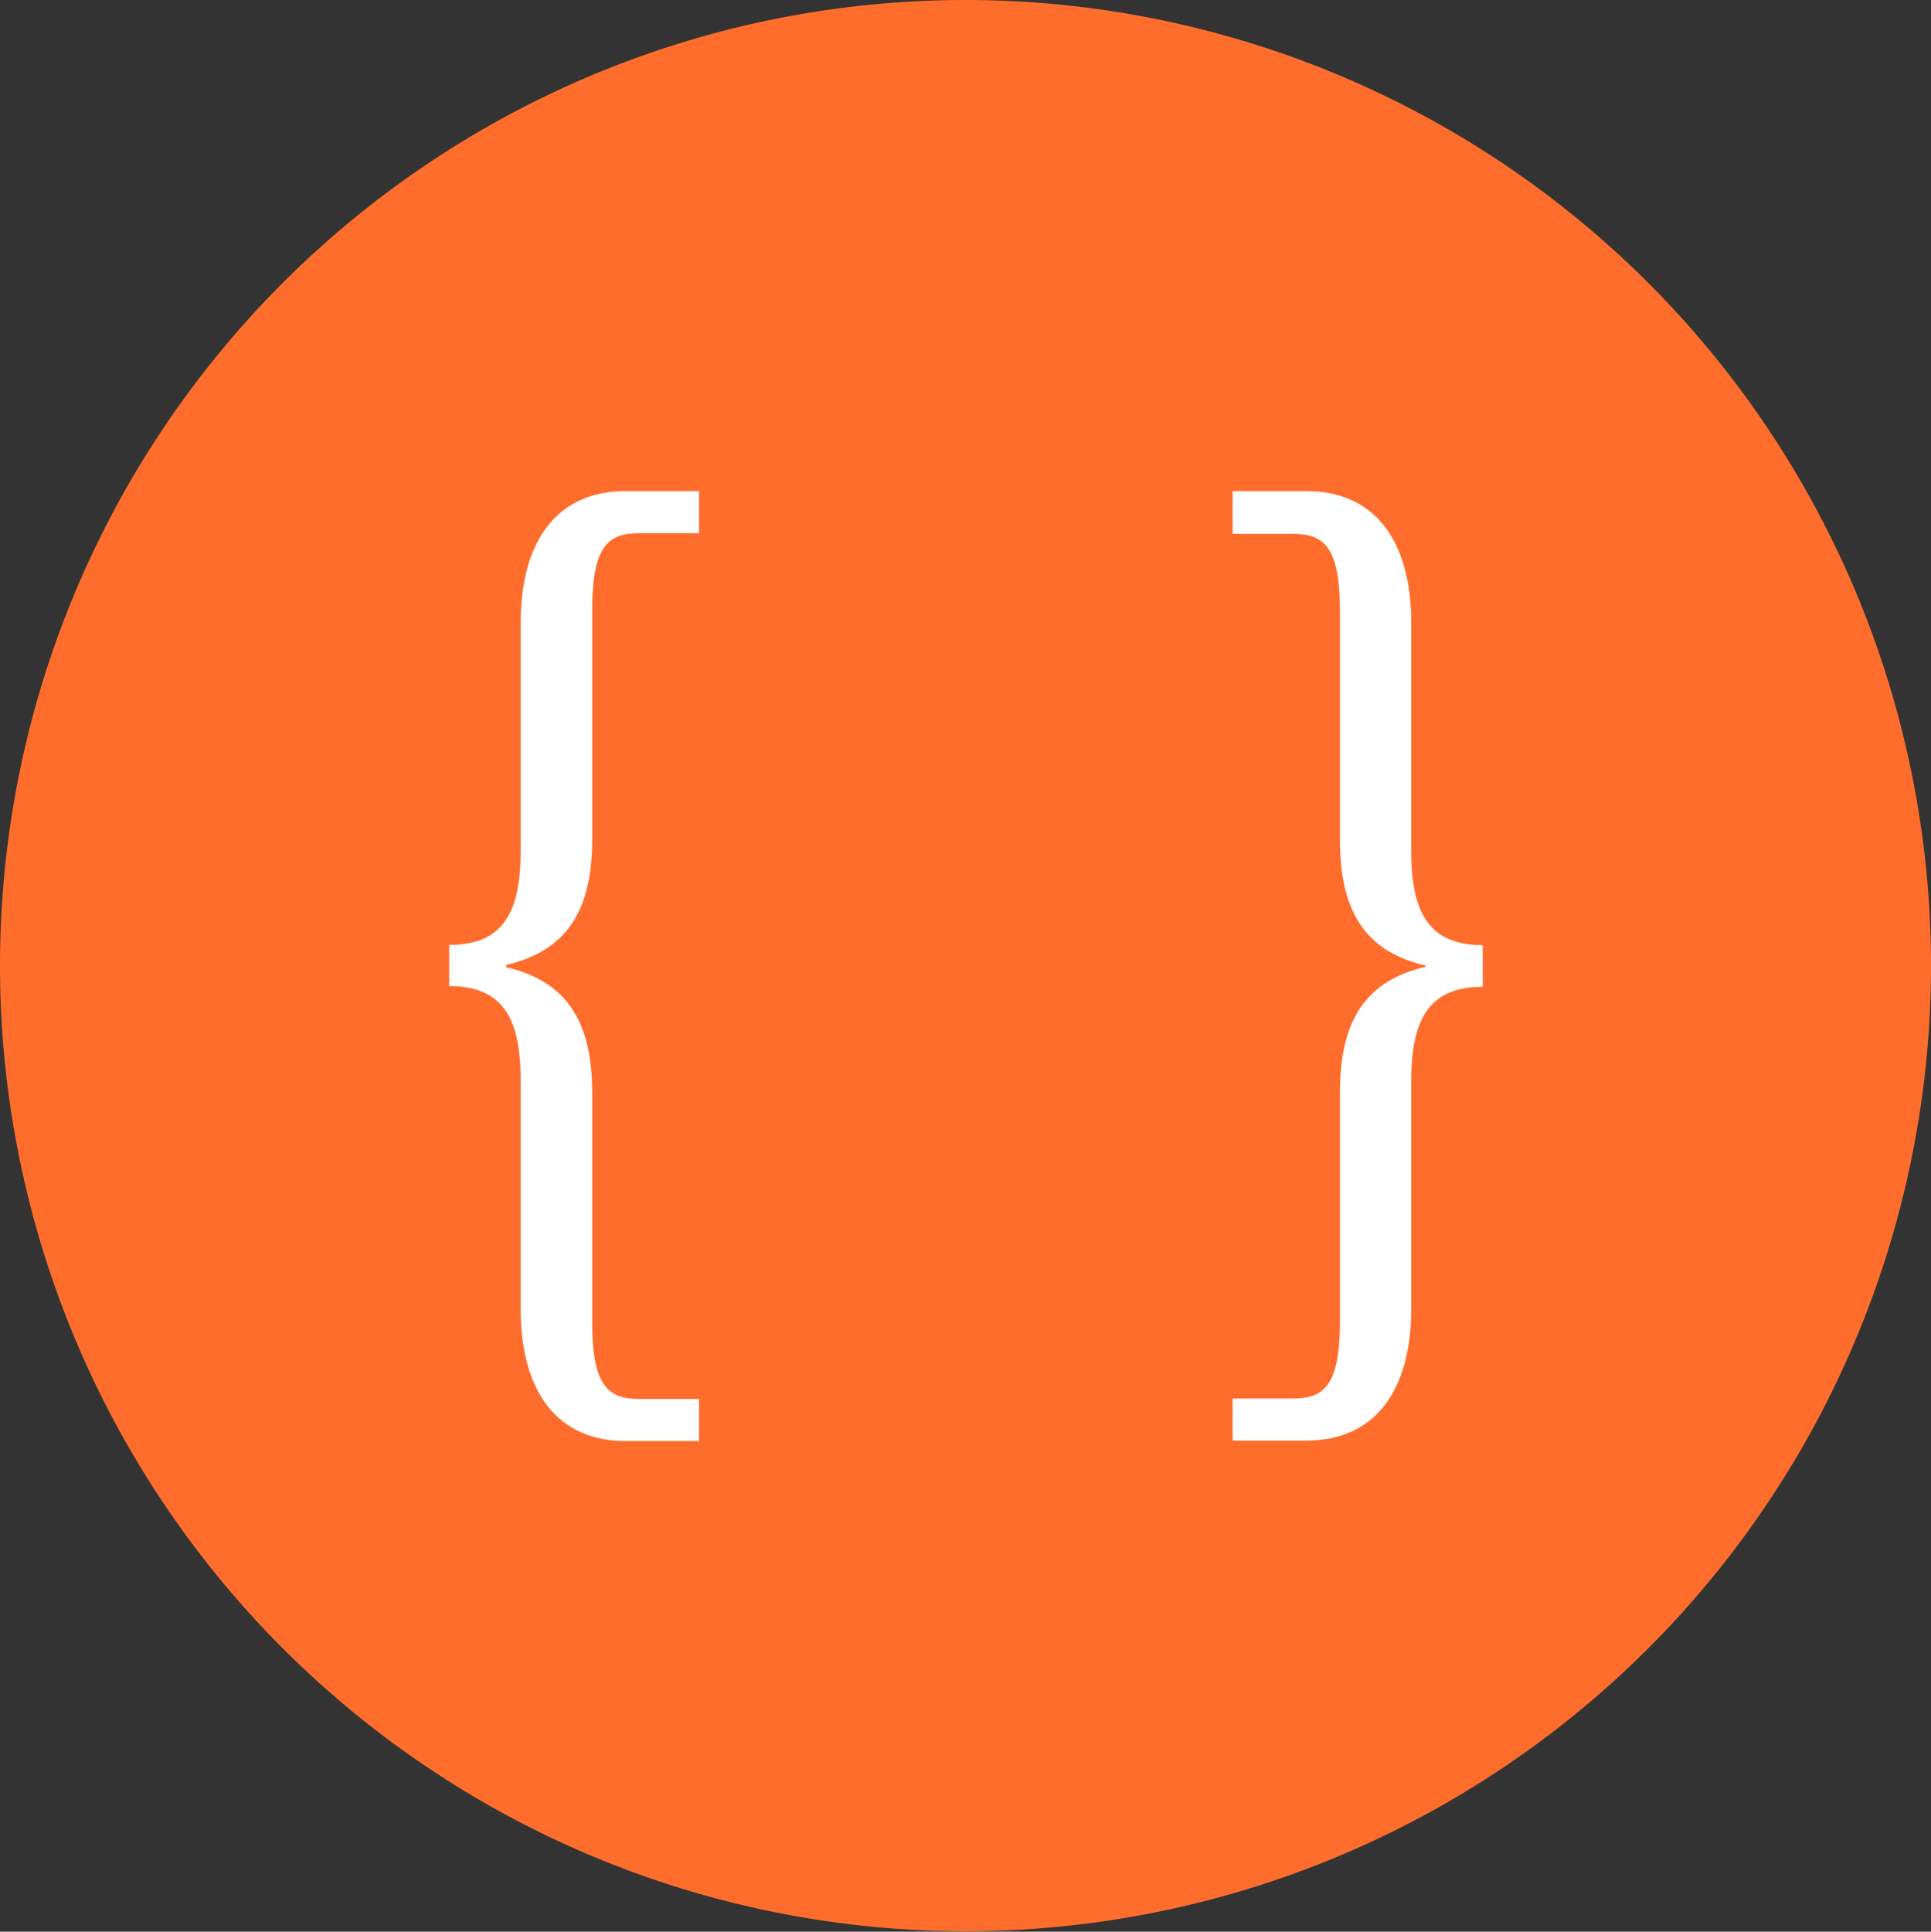
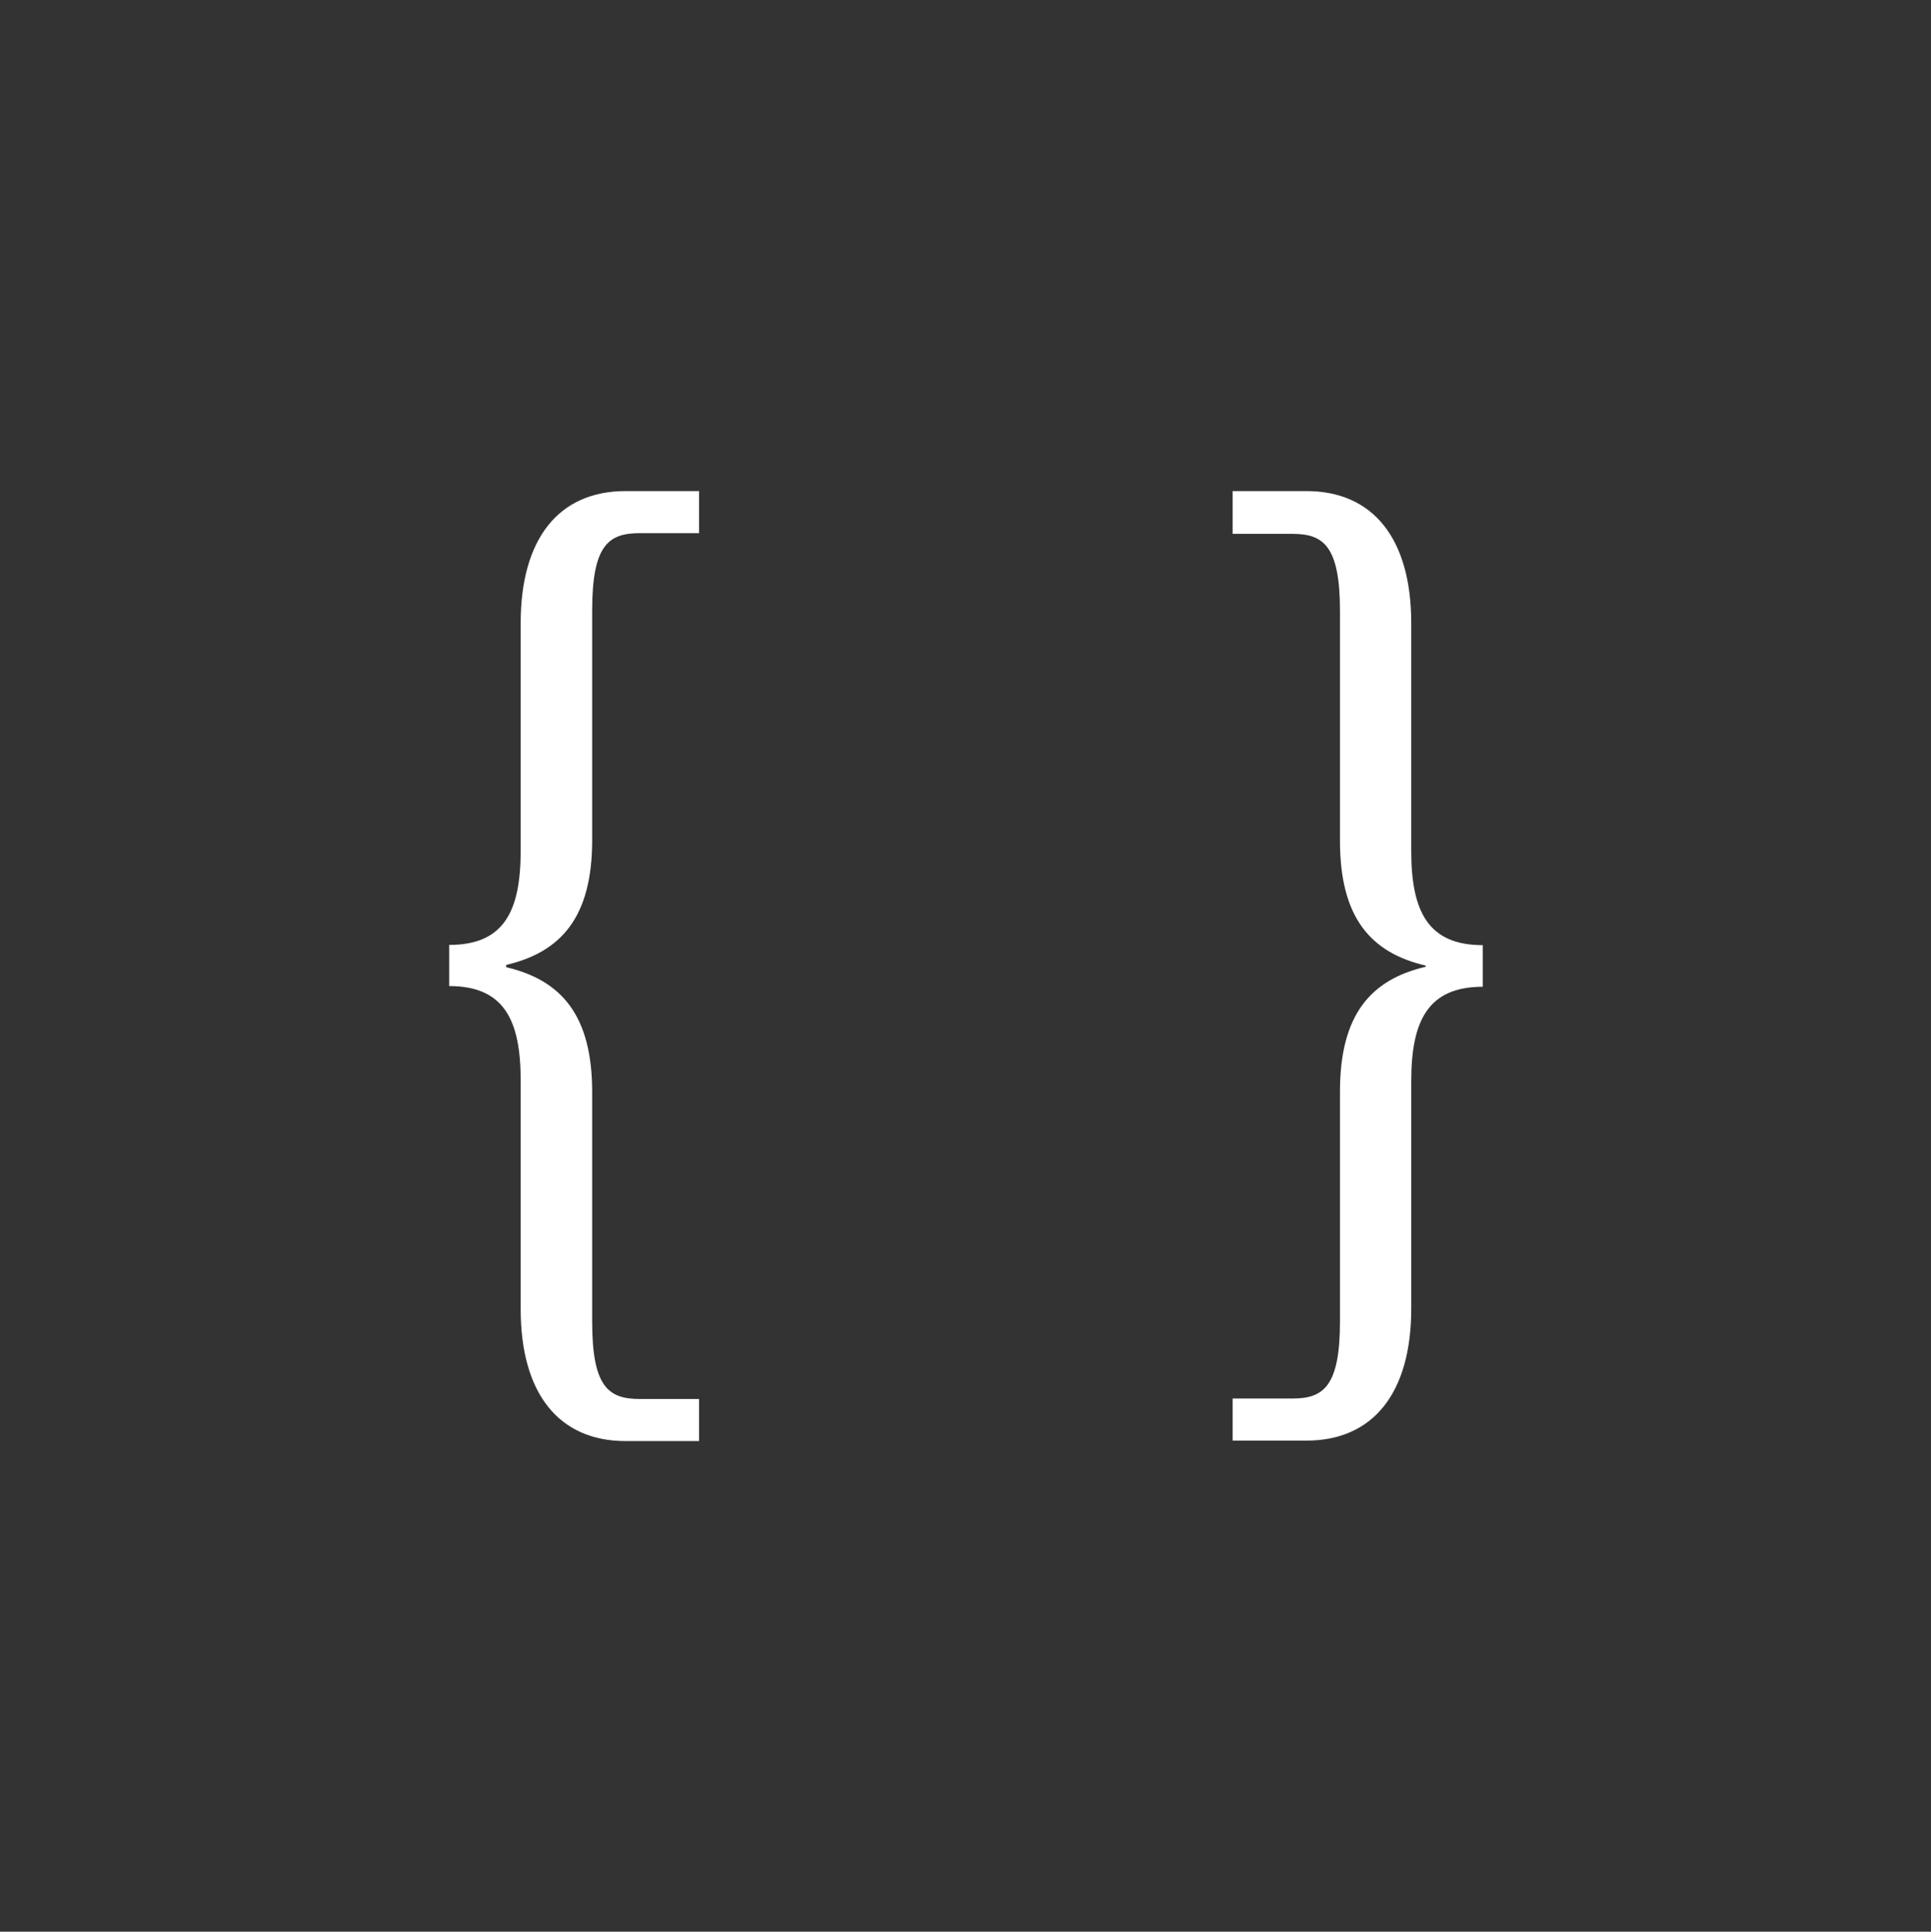
<svg xmlns="http://www.w3.org/2000/svg" viewBox="0 0 84 84.02">
  <rect x="0" y="0" width="84" height="84.02" fill="#333333" stroke="none" />
  <defs>
    <style>.cls-2{fill:#ff6d2d;}.cls-3{fill:#fff;}</style>
  </defs>
  <g id="Ebene_2" data-name="Ebene 2">
    <g id="Layer_1" data-name="Layer 1">
-       <path class="cls-2" d="M84,42A42,42,0,1,1,42,0,42,42,0,0,1,84,42Z" />
      <path class="cls-3" d="M64.5,42.92c-2.38,0-3.11,1.48-3.11,4.11v9.89c0,3.66-1.65,5.74-4.56,5.74H53.62V60.83h2.6c1.34,0,2.07-.51,2.07-3.35v-10c0-3.35,1.34-4.87,3.73-5.43V42c-2.39-.56-3.73-2.08-3.73-5.43v-10c0-2.84-.73-3.35-2.07-3.35h-2.6V21.36h3.21c2.91,0,4.56,2.08,4.56,5.74V37c0,2.64.73,4.11,3.11,4.11Z" />
      <path class="cls-3" d="M19.54,41.1c2.39,0,3.11-1.47,3.11-4.11V27.1c0-3.66,1.65-5.74,4.56-5.74h3.2v1.83H27.83c-1.35,0-2.07.51-2.07,3.35v10c0,3.35-1.35,4.87-3.74,5.43v.1c2.39.56,3.74,2.08,3.74,5.43v10c0,2.84.72,3.35,2.07,3.35h2.58v1.83h-3.2c-2.91,0-4.56-2.08-4.56-5.74V47c0-2.63-.72-4.11-3.11-4.11Z" />
    </g>
  </g>
</svg>